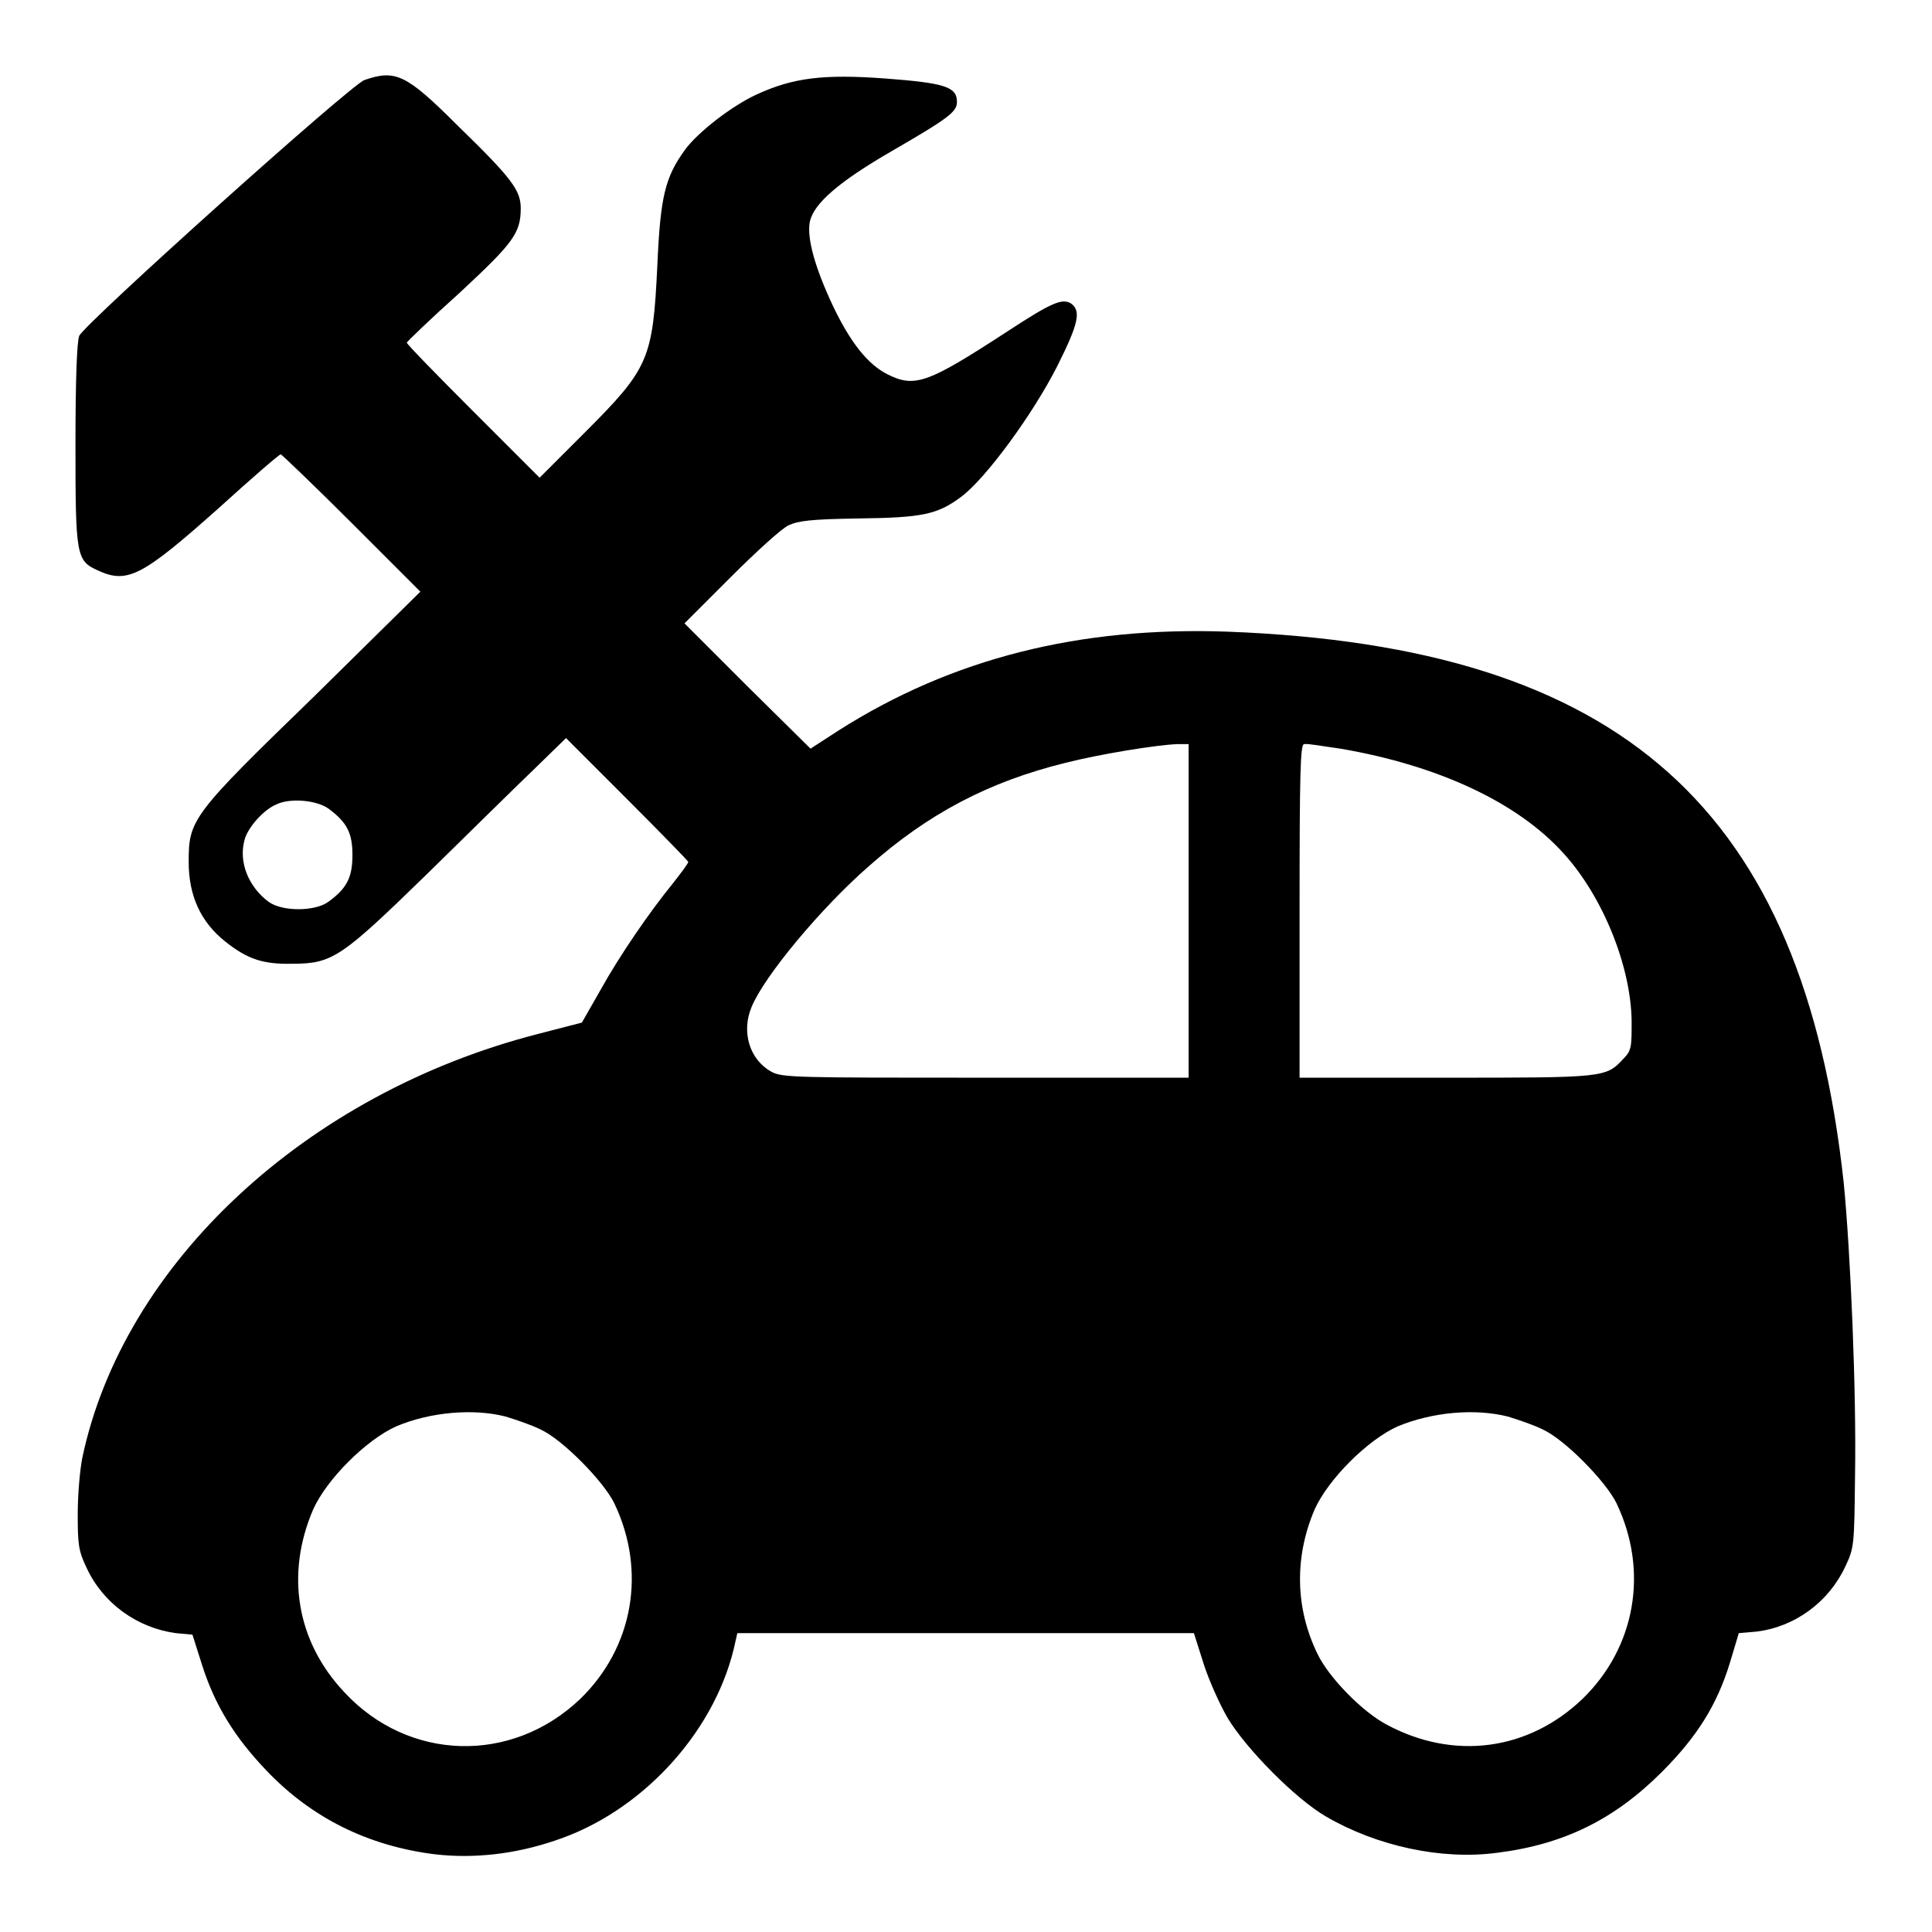
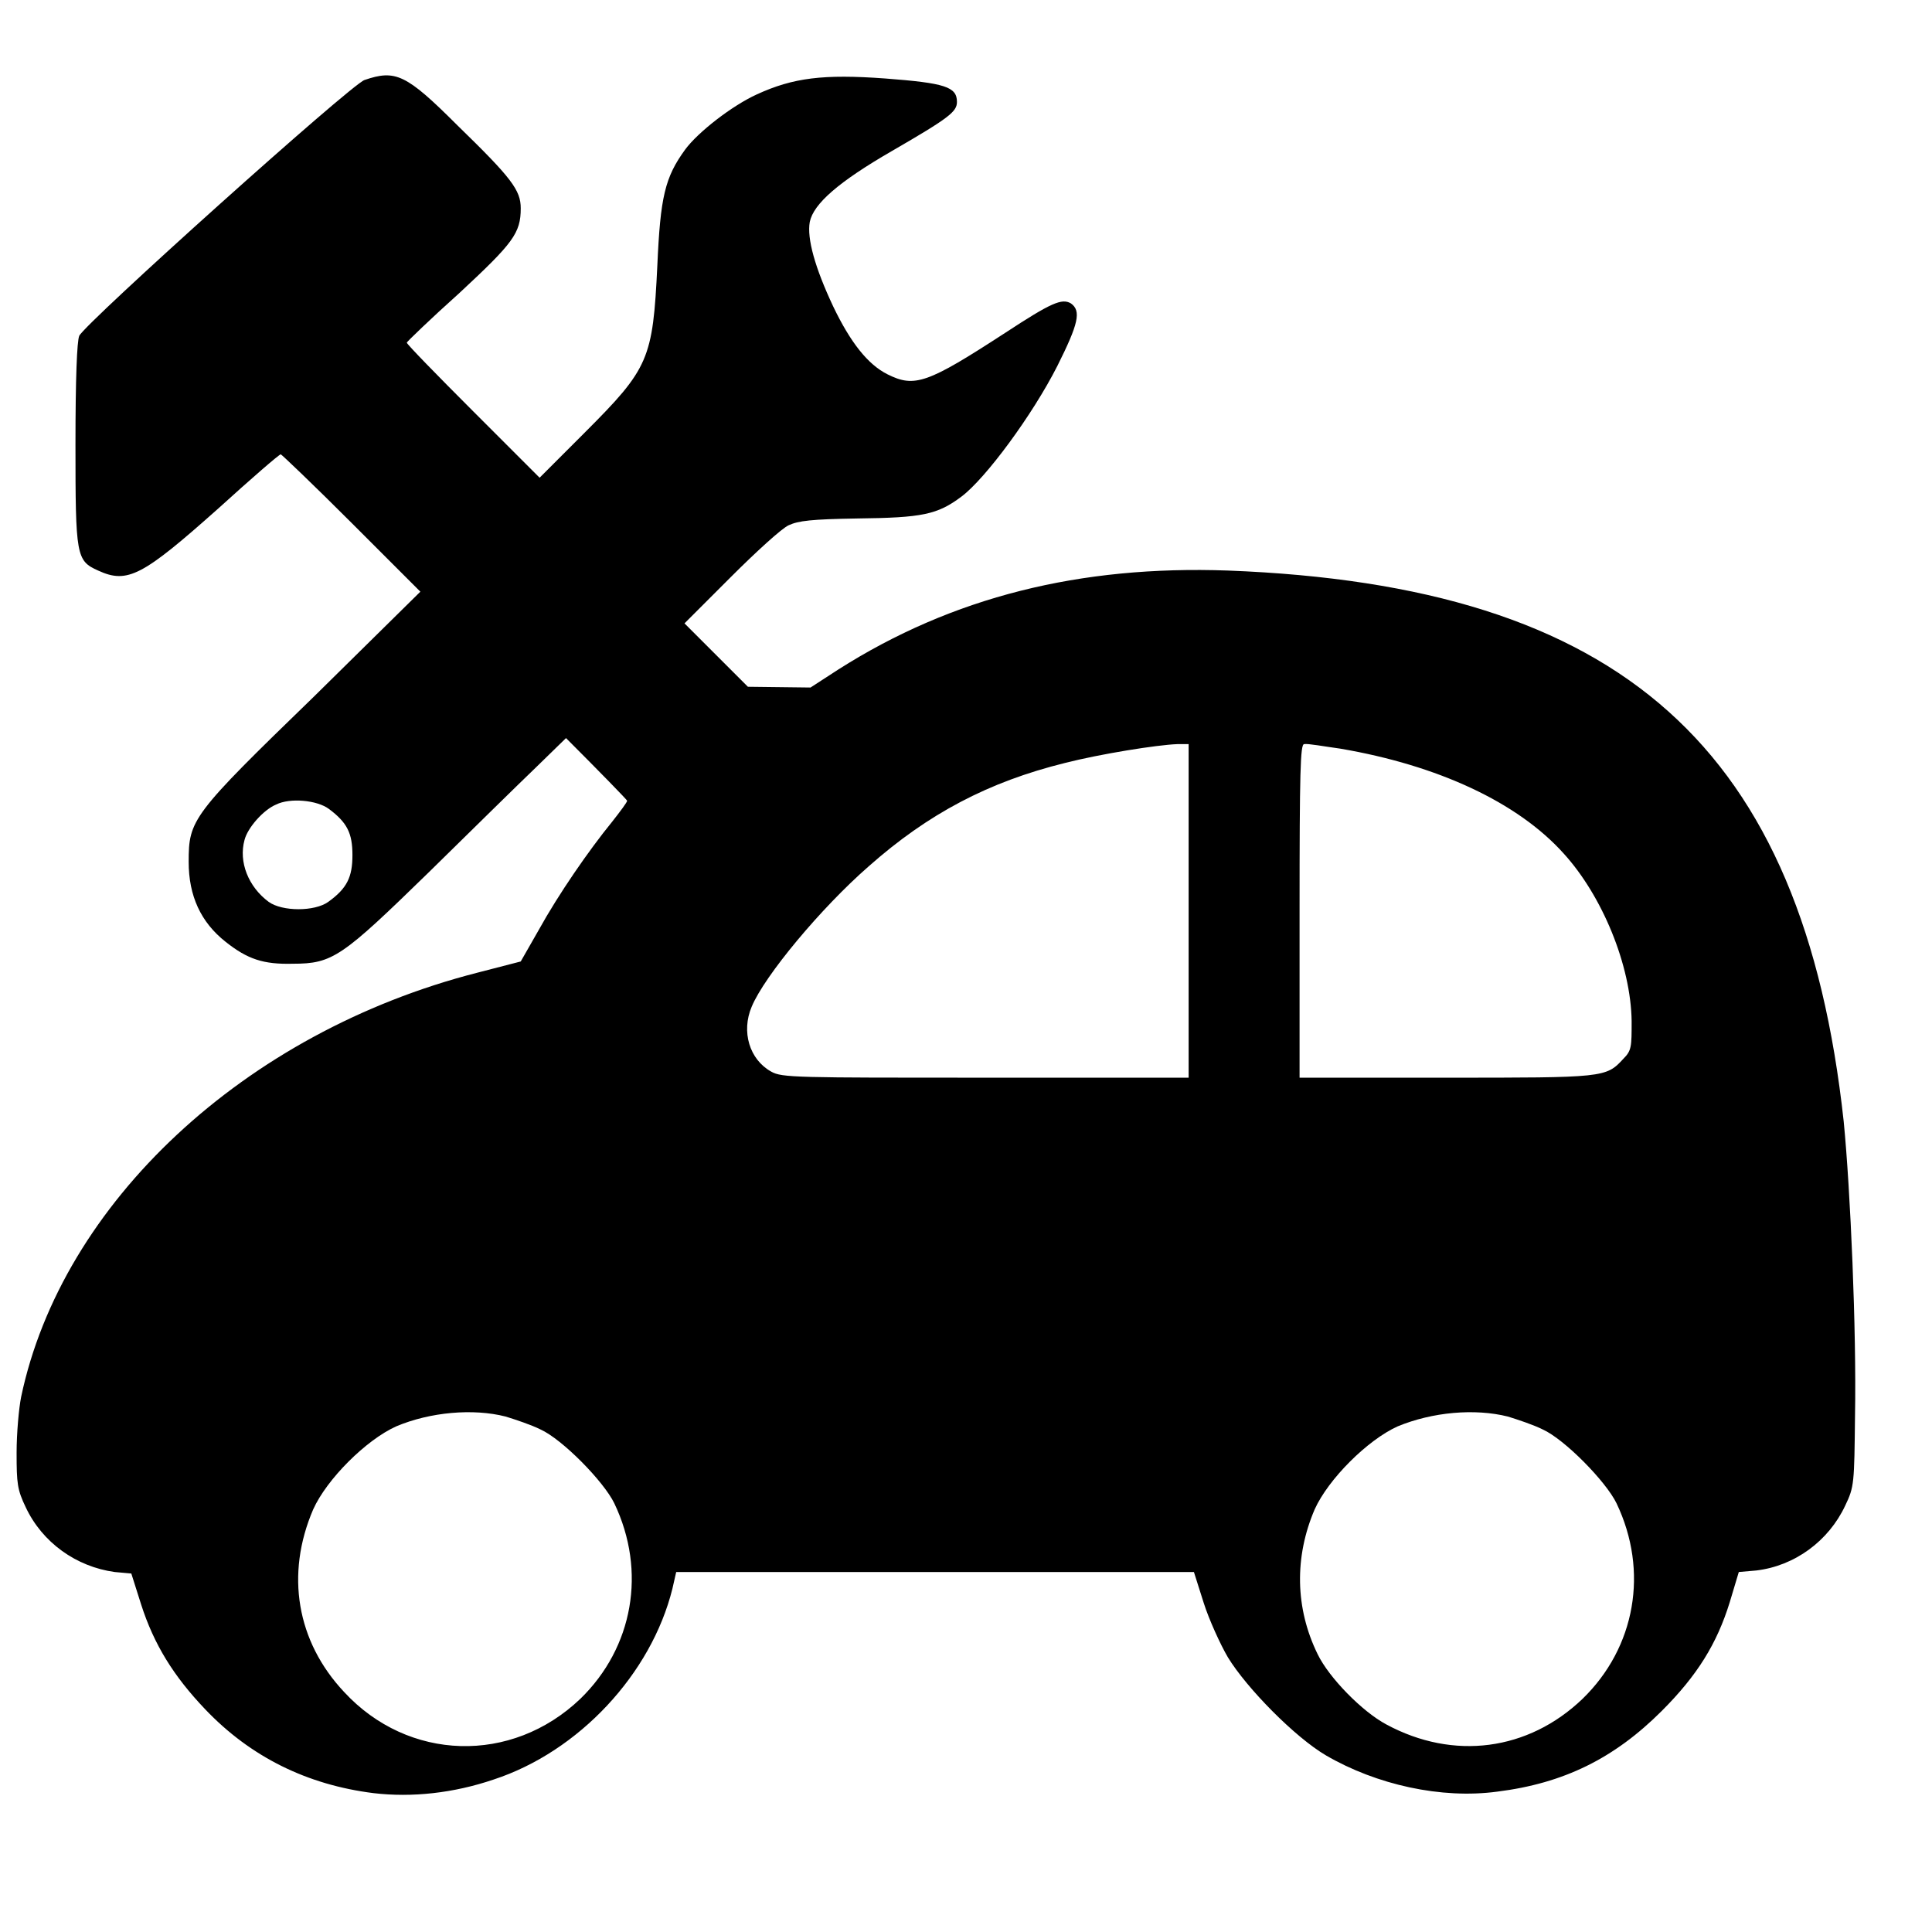
<svg xmlns="http://www.w3.org/2000/svg" version="1.1" x="0px" y="0px" viewBox="0 0 256 256" enable-background="new 0 0 256 256" xml:space="preserve">
  <g>
    <g>
      <g>
-         <path fill="#000000" d="M48.3,10.6c-1.8,0.6-37,32.2-37.8,33.9c-0.3,0.7-0.5,5.6-0.5,14.4c0,14.8,0.1,15.4,3,16.7c3.9,1.8,5.9,0.7,15.9-8.2c4.4-4,8.1-7.2,8.3-7.2c0.1,0,4.4,4.1,9.4,9.1l9.1,9.1L41.6,92.3C25.4,108,25,108.6,25,114.2c0,4.5,1.6,8,4.9,10.6c2.9,2.3,5,3,8.9,2.9c5.3,0,6.5-0.9,18-12.1c5.6-5.5,11.9-11.7,14.2-13.9l4-3.9l8.1,8.1c4.4,4.4,8.1,8.2,8.1,8.3c0,0.2-0.9,1.4-2,2.8c-3.1,3.8-7.1,9.6-9.7,14.3l-2.4,4.2l-5.8,1.5c-30.8,7.9-55,30.5-60.4,56.2c-0.3,1.5-0.6,4.8-0.6,7.4c0,4.1,0.1,4.9,1.2,7.2c2.2,4.7,6.7,7.9,11.8,8.6l2.2,0.2l1.3,4.1c1.7,5.3,4.3,9.5,8.5,13.9c6,6.3,13.5,10,22.3,11.1c5.1,0.6,10.6,0,15.9-1.8c11.3-3.7,20.9-14,23.7-25.3l0.5-2.2H128h30.2l1.3,4.1c0.7,2.2,2.2,5.5,3.2,7.2c2.5,4.1,8.9,10.6,13,13c6.7,3.9,15.3,5.8,22.7,4.8c8.8-1.1,15.5-4.4,21.8-10.7c4.7-4.7,7.3-8.9,9-14.4l1.2-4l2.3-0.2c5.1-0.6,9.6-3.9,11.8-8.6c1.2-2.5,1.2-2.9,1.3-12c0.2-11.2-0.6-29.7-1.5-38.9c-5.4-49.6-29.4-71-81.6-73c-19.6-0.7-36.5,3.5-51.6,13.1l-3.7,2.4L99.1,91l-8.4-8.4l6.1-6.1c3.4-3.4,6.8-6.5,7.7-6.9c1.3-0.6,3-0.8,9.1-0.9c8.6-0.1,10.6-0.5,13.8-2.9c3.2-2.4,9.4-10.8,12.7-17.3c2.8-5.6,3.2-7.3,1.8-8.3c-1.2-0.7-2.6-0.1-8.7,3.9c-10.3,6.7-12,7.3-15.6,5.5c-2.6-1.3-4.9-4.2-7.2-9c-2.4-5.1-3.5-9-3.1-11.2c0.5-2.4,3.8-5.3,10.9-9.4c7.6-4.4,8.6-5.2,8.6-6.5c0-2-1.6-2.5-9.5-3.1c-8.2-0.6-12.2-0.1-17,2.1c-3.3,1.5-7.8,5-9.5,7.3c-2.7,3.7-3.3,6.3-3.7,15.4c-0.6,12.4-1.1,13.6-9.6,22.1l-6,6l-8.8-8.8c-4.8-4.8-8.8-8.9-8.8-9.1c0-0.1,3.1-3.1,7-6.6C68,32.2,69,30.9,69,27.6c0-2.4-1.2-4-8.4-11C53.8,9.8,52.4,9.2,48.3,10.6z M157.5,120.7v22.1h-26.9c-25.1,0-27,0-28.4-0.8c-2.9-1.6-4-5.3-2.6-8.6c1.7-4.1,9.2-13.1,15.5-18.6c7.9-7,15.9-11.2,26-13.7c4.7-1.2,12.2-2.4,14.9-2.5l1.5,0V120.7L157.5,120.7z M177.6,99.2c12.9,2.2,23.5,7.1,29.6,13.9c5.1,5.6,8.9,14.8,9,22.2c0,3.4,0,3.9-1.1,5c-2.3,2.5-2.5,2.5-23.5,2.5h-19.4v-22.1c0-18.4,0.1-22.1,0.6-22.1C173.3,98.5,175.4,98.9,177.6,99.2z M43.6,107.2c2.4,1.8,3.1,3.2,3.1,6.1s-0.7,4.4-3.2,6.2c-1.8,1.3-6.1,1.3-7.9,0c-2.7-2-4-5.3-3.2-8.2c0.4-1.6,2.5-4,4.2-4.7C38.4,105.7,42,106,43.6,107.2z M67,187.7c1.3,0.4,3.4,1.1,4.6,1.7c2.9,1.3,8.4,6.9,9.8,9.8c4.3,9,2.5,19.1-4.5,25.9c-9.1,8.7-22.8,8.3-31.3-0.9c-6.3-6.7-7.8-15.6-4.1-24.2c1.8-4,7-9.2,11-11C57,187.1,62.7,186.6,67,187.7z M199.8,187.7c1.3,0.4,3.4,1.1,4.6,1.7c2.9,1.3,8.4,6.9,9.8,9.8c4.3,9,2.5,19.1-4.5,25.9c-7.2,6.9-17.1,8.2-26,3.4c-3.2-1.7-7.6-6.2-9.1-9.3c-3-6.1-3.1-12.9-0.4-19.2c1.8-4,7-9.2,11-11C189.8,187.1,195.4,186.6,199.8,187.7z" />
+         <path fill="#000000" d="M48.3,10.6c-1.8,0.6-37,32.2-37.8,33.9c-0.3,0.7-0.5,5.6-0.5,14.4c0,14.8,0.1,15.4,3,16.7c3.9,1.8,5.9,0.7,15.9-8.2c4.4-4,8.1-7.2,8.3-7.2c0.1,0,4.4,4.1,9.4,9.1l9.1,9.1L41.6,92.3C25.4,108,25,108.6,25,114.2c0,4.5,1.6,8,4.9,10.6c2.9,2.3,5,3,8.9,2.9c5.3,0,6.5-0.9,18-12.1c5.6-5.5,11.9-11.7,14.2-13.9l4-3.9c4.4,4.4,8.1,8.2,8.1,8.3c0,0.2-0.9,1.4-2,2.8c-3.1,3.8-7.1,9.6-9.7,14.3l-2.4,4.2l-5.8,1.5c-30.8,7.9-55,30.5-60.4,56.2c-0.3,1.5-0.6,4.8-0.6,7.4c0,4.1,0.1,4.9,1.2,7.2c2.2,4.7,6.7,7.9,11.8,8.6l2.2,0.2l1.3,4.1c1.7,5.3,4.3,9.5,8.5,13.9c6,6.3,13.5,10,22.3,11.1c5.1,0.6,10.6,0,15.9-1.8c11.3-3.7,20.9-14,23.7-25.3l0.5-2.2H128h30.2l1.3,4.1c0.7,2.2,2.2,5.5,3.2,7.2c2.5,4.1,8.9,10.6,13,13c6.7,3.9,15.3,5.8,22.7,4.8c8.8-1.1,15.5-4.4,21.8-10.7c4.7-4.7,7.3-8.9,9-14.4l1.2-4l2.3-0.2c5.1-0.6,9.6-3.9,11.8-8.6c1.2-2.5,1.2-2.9,1.3-12c0.2-11.2-0.6-29.7-1.5-38.9c-5.4-49.6-29.4-71-81.6-73c-19.6-0.7-36.5,3.5-51.6,13.1l-3.7,2.4L99.1,91l-8.4-8.4l6.1-6.1c3.4-3.4,6.8-6.5,7.7-6.9c1.3-0.6,3-0.8,9.1-0.9c8.6-0.1,10.6-0.5,13.8-2.9c3.2-2.4,9.4-10.8,12.7-17.3c2.8-5.6,3.2-7.3,1.8-8.3c-1.2-0.7-2.6-0.1-8.7,3.9c-10.3,6.7-12,7.3-15.6,5.5c-2.6-1.3-4.9-4.2-7.2-9c-2.4-5.1-3.5-9-3.1-11.2c0.5-2.4,3.8-5.3,10.9-9.4c7.6-4.4,8.6-5.2,8.6-6.5c0-2-1.6-2.5-9.5-3.1c-8.2-0.6-12.2-0.1-17,2.1c-3.3,1.5-7.8,5-9.5,7.3c-2.7,3.7-3.3,6.3-3.7,15.4c-0.6,12.4-1.1,13.6-9.6,22.1l-6,6l-8.8-8.8c-4.8-4.8-8.8-8.9-8.8-9.1c0-0.1,3.1-3.1,7-6.6C68,32.2,69,30.9,69,27.6c0-2.4-1.2-4-8.4-11C53.8,9.8,52.4,9.2,48.3,10.6z M157.5,120.7v22.1h-26.9c-25.1,0-27,0-28.4-0.8c-2.9-1.6-4-5.3-2.6-8.6c1.7-4.1,9.2-13.1,15.5-18.6c7.9-7,15.9-11.2,26-13.7c4.7-1.2,12.2-2.4,14.9-2.5l1.5,0V120.7L157.5,120.7z M177.6,99.2c12.9,2.2,23.5,7.1,29.6,13.9c5.1,5.6,8.9,14.8,9,22.2c0,3.4,0,3.9-1.1,5c-2.3,2.5-2.5,2.5-23.5,2.5h-19.4v-22.1c0-18.4,0.1-22.1,0.6-22.1C173.3,98.5,175.4,98.9,177.6,99.2z M43.6,107.2c2.4,1.8,3.1,3.2,3.1,6.1s-0.7,4.4-3.2,6.2c-1.8,1.3-6.1,1.3-7.9,0c-2.7-2-4-5.3-3.2-8.2c0.4-1.6,2.5-4,4.2-4.7C38.4,105.7,42,106,43.6,107.2z M67,187.7c1.3,0.4,3.4,1.1,4.6,1.7c2.9,1.3,8.4,6.9,9.8,9.8c4.3,9,2.5,19.1-4.5,25.9c-9.1,8.7-22.8,8.3-31.3-0.9c-6.3-6.7-7.8-15.6-4.1-24.2c1.8-4,7-9.2,11-11C57,187.1,62.7,186.6,67,187.7z M199.8,187.7c1.3,0.4,3.4,1.1,4.6,1.7c2.9,1.3,8.4,6.9,9.8,9.8c4.3,9,2.5,19.1-4.5,25.9c-7.2,6.9-17.1,8.2-26,3.4c-3.2-1.7-7.6-6.2-9.1-9.3c-3-6.1-3.1-12.9-0.4-19.2c1.8-4,7-9.2,11-11C189.8,187.1,195.4,186.6,199.8,187.7z" />
      </g>
    </g>
  </g>
</svg>